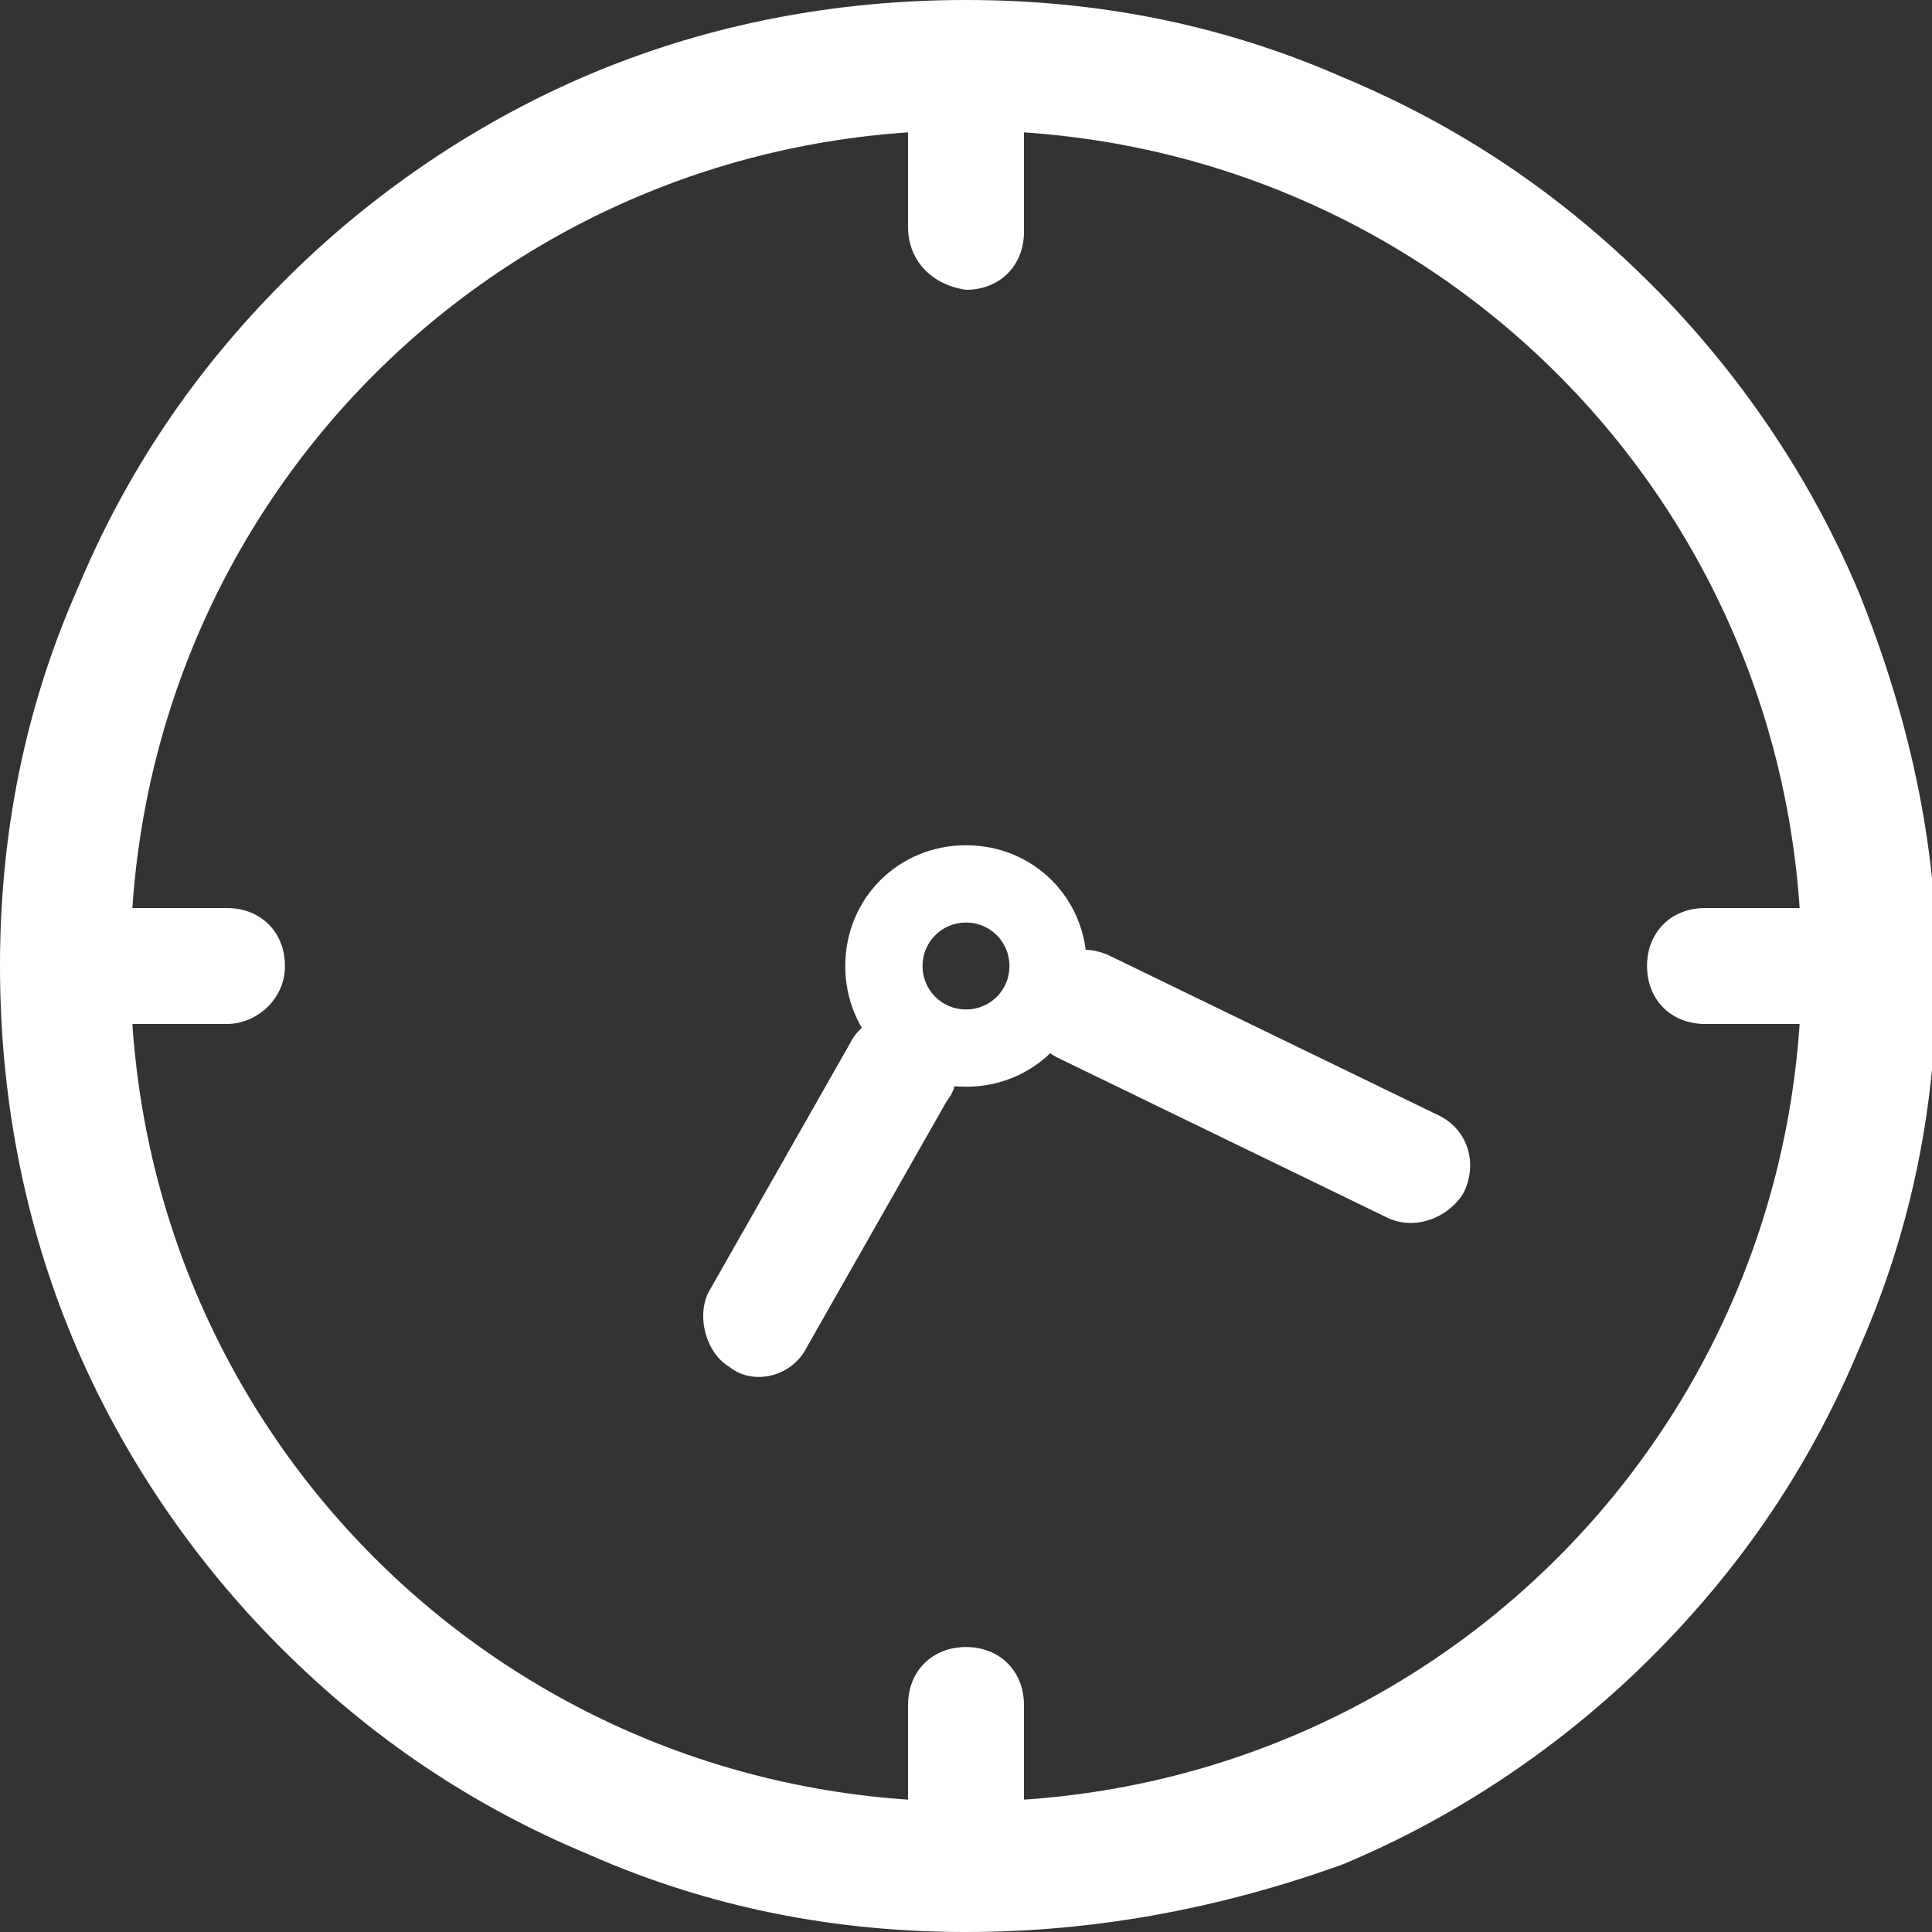
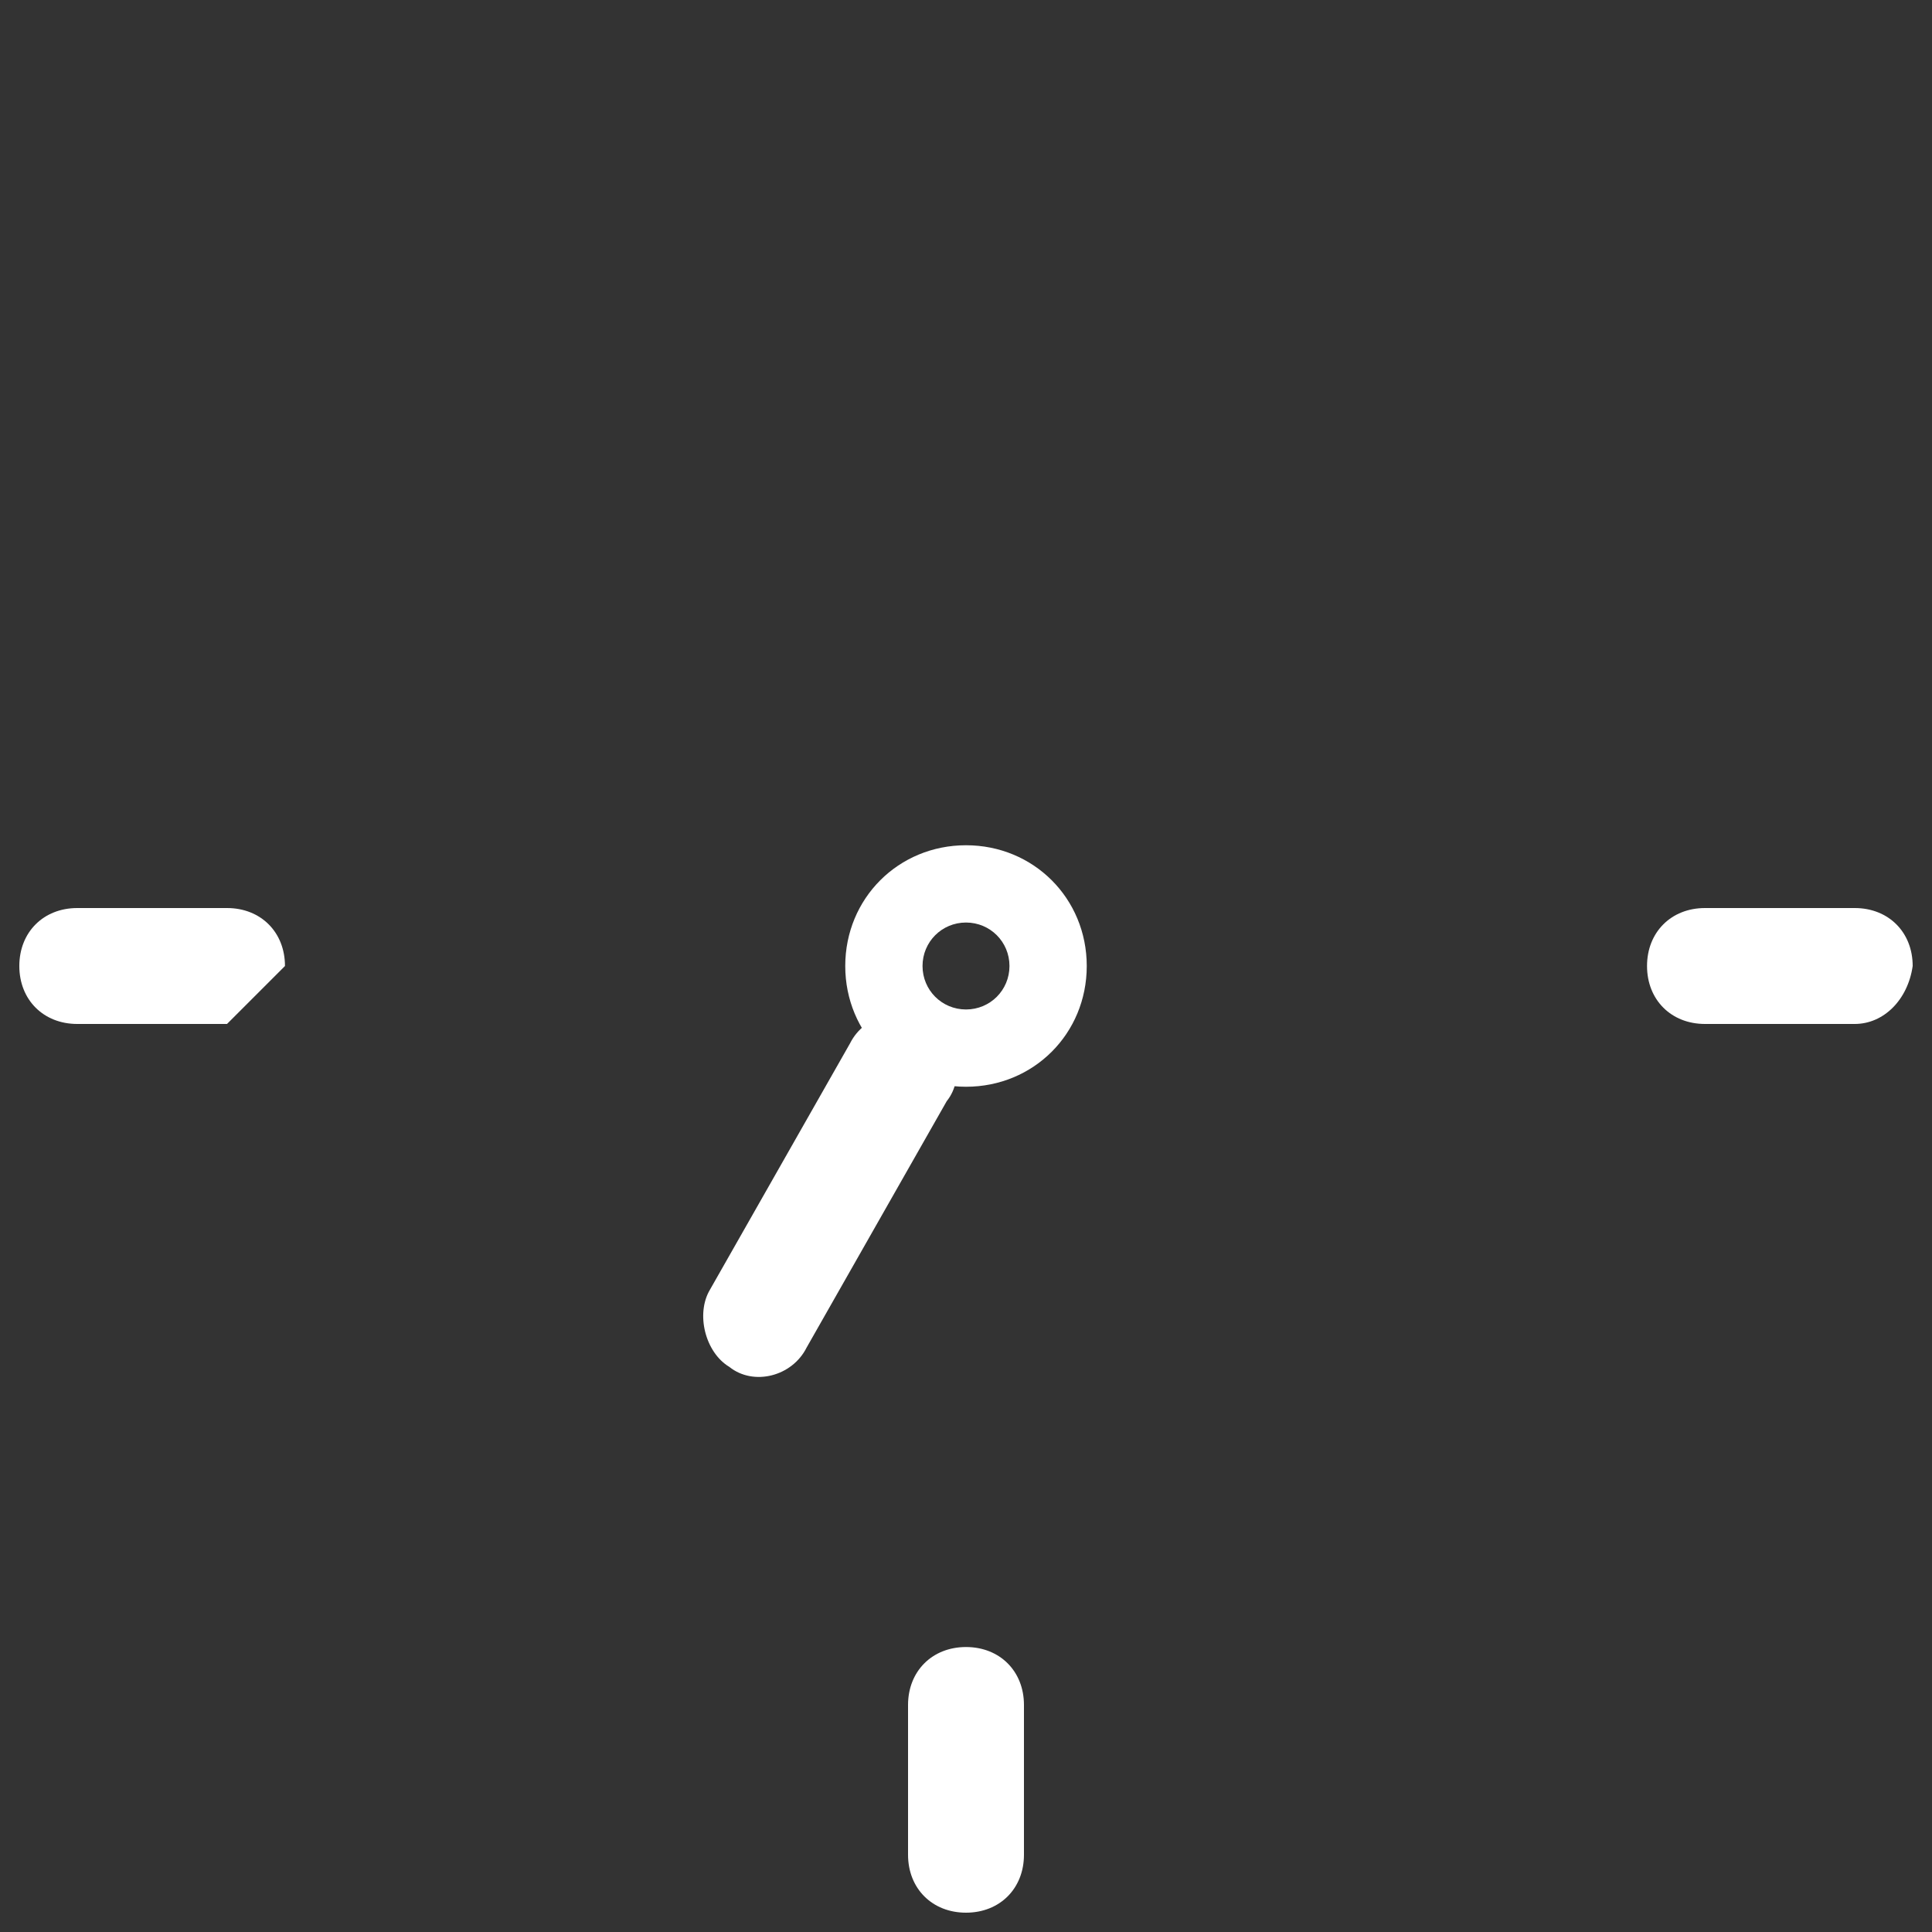
<svg xmlns="http://www.w3.org/2000/svg" version="1.1" id="Layer_1" x="0px" y="0px" width="40px" height="40px" viewBox="0 0 40 40" style="enable-background:new 0 0 40 40;" xml:space="preserve">
  <rect x="0" y="0" width="40" height="40" fill="#333333" stroke="none" />
  <g>
    <g>
-       <path style="fill:#FFFFFF;" d="M20,40c-2.7,0-5.3-0.5-7.8-1.6c-2.4-1-4.5-2.4-6.4-4.3c-1.8-1.8-3.3-4-4.3-6.4    C0.5,25.3,0,22.7,0,20s0.5-5.3,1.6-7.8c1-2.4,2.4-4.5,4.3-6.4c1.8-1.8,4-3.3,6.4-4.3C14.7,0.5,17.3,0,20,0s5.3,0.5,7.8,1.6    c2.4,1,4.5,2.4,6.4,4.3c1.8,1.8,3.3,4,4.3,6.4c1,2.5,1.6,5.1,1.6,7.8s-0.5,5.3-1.6,7.8c-1,2.4-2.4,4.5-4.3,6.4    c-1.8,1.8-4,3.3-6.4,4.3C25.3,39.5,22.7,40,20,40z M20,2.7C10.4,2.7,2.7,10.4,2.7,20S10.4,37.3,20,37.3S37.3,29.6,37.3,20    S29.6,2.7,20,2.7z" />
-     </g>
+       </g>
    <g>
      <path style="fill:#FFFFFF;" d="M20,22.5c-1.4,0-2.5-1.1-2.5-2.5s1.1-2.5,2.5-2.5s2.5,1.1,2.5,2.5S21.4,22.5,20,22.5z M20,19.1    c-0.5,0-0.9,0.4-0.9,0.9s0.4,0.9,0.9,0.9s0.9-0.4,0.9-0.9S20.5,19.1,20,19.1z" />
    </g>
    <g>
-       <path style="fill:#FFFFFF;" d="M4.7,21.2H1.6c-0.7,0-1.2-0.5-1.2-1.2v0c0-0.7,0.5-1.2,1.2-1.2h3.1c0.7,0,1.2,0.5,1.2,1.2v0    C5.9,20.7,5.3,21.2,4.7,21.2z" />
+       <path style="fill:#FFFFFF;" d="M4.7,21.2H1.6c-0.7,0-1.2-0.5-1.2-1.2v0c0-0.7,0.5-1.2,1.2-1.2h3.1c0.7,0,1.2,0.5,1.2,1.2v0    z" />
    </g>
    <g>
-       <path style="fill:#FFFFFF;" d="M28.7,25.2l-6.8-3.3c-0.6-0.3-0.8-1-0.5-1.6v0c0.3-0.6,1-0.8,1.6-0.5l6.8,3.3    c0.6,0.3,0.8,1,0.5,1.6l0,0C30,25.2,29.3,25.5,28.7,25.2z" />
-     </g>
+       </g>
    <g>
      <path style="fill:#FFFFFF;" d="M14.7,26.7l2.9-5.1c0.3-0.6,1.1-0.8,1.6-0.4l0,0c0.6,0.3,0.8,1.1,0.4,1.6l-2.9,5.1    c-0.3,0.6-1.1,0.8-1.6,0.4h0C14.6,28,14.4,27.2,14.7,26.7z" />
    </g>
    <g>
      <path style="fill:#FFFFFF;" d="M38.4,21.2h-3.1c-0.7,0-1.2-0.5-1.2-1.2v0c0-0.7,0.5-1.2,1.2-1.2h3.1c0.7,0,1.2,0.5,1.2,1.2v0    C39.5,20.7,39,21.2,38.4,21.2z" />
    </g>
    <g>
-       <path style="fill:#FFFFFF;" d="M18.8,4.7V1.7c0-0.7,0.5-1.2,1.2-1.2h0c0.7,0,1.2,0.5,1.2,1.2v3.1c0,0.7-0.5,1.2-1.2,1.2h0    C19.3,5.9,18.8,5.4,18.8,4.7z" />
-     </g>
+       </g>
    <g>
      <path style="fill:#FFFFFF;" d="M18.8,38.4v-3.1c0-0.7,0.5-1.2,1.2-1.2h0c0.7,0,1.2,0.5,1.2,1.2v3.1c0,0.7-0.5,1.2-1.2,1.2h0    C19.3,39.6,18.8,39.1,18.8,38.4z" />
    </g>
  </g>
</svg>